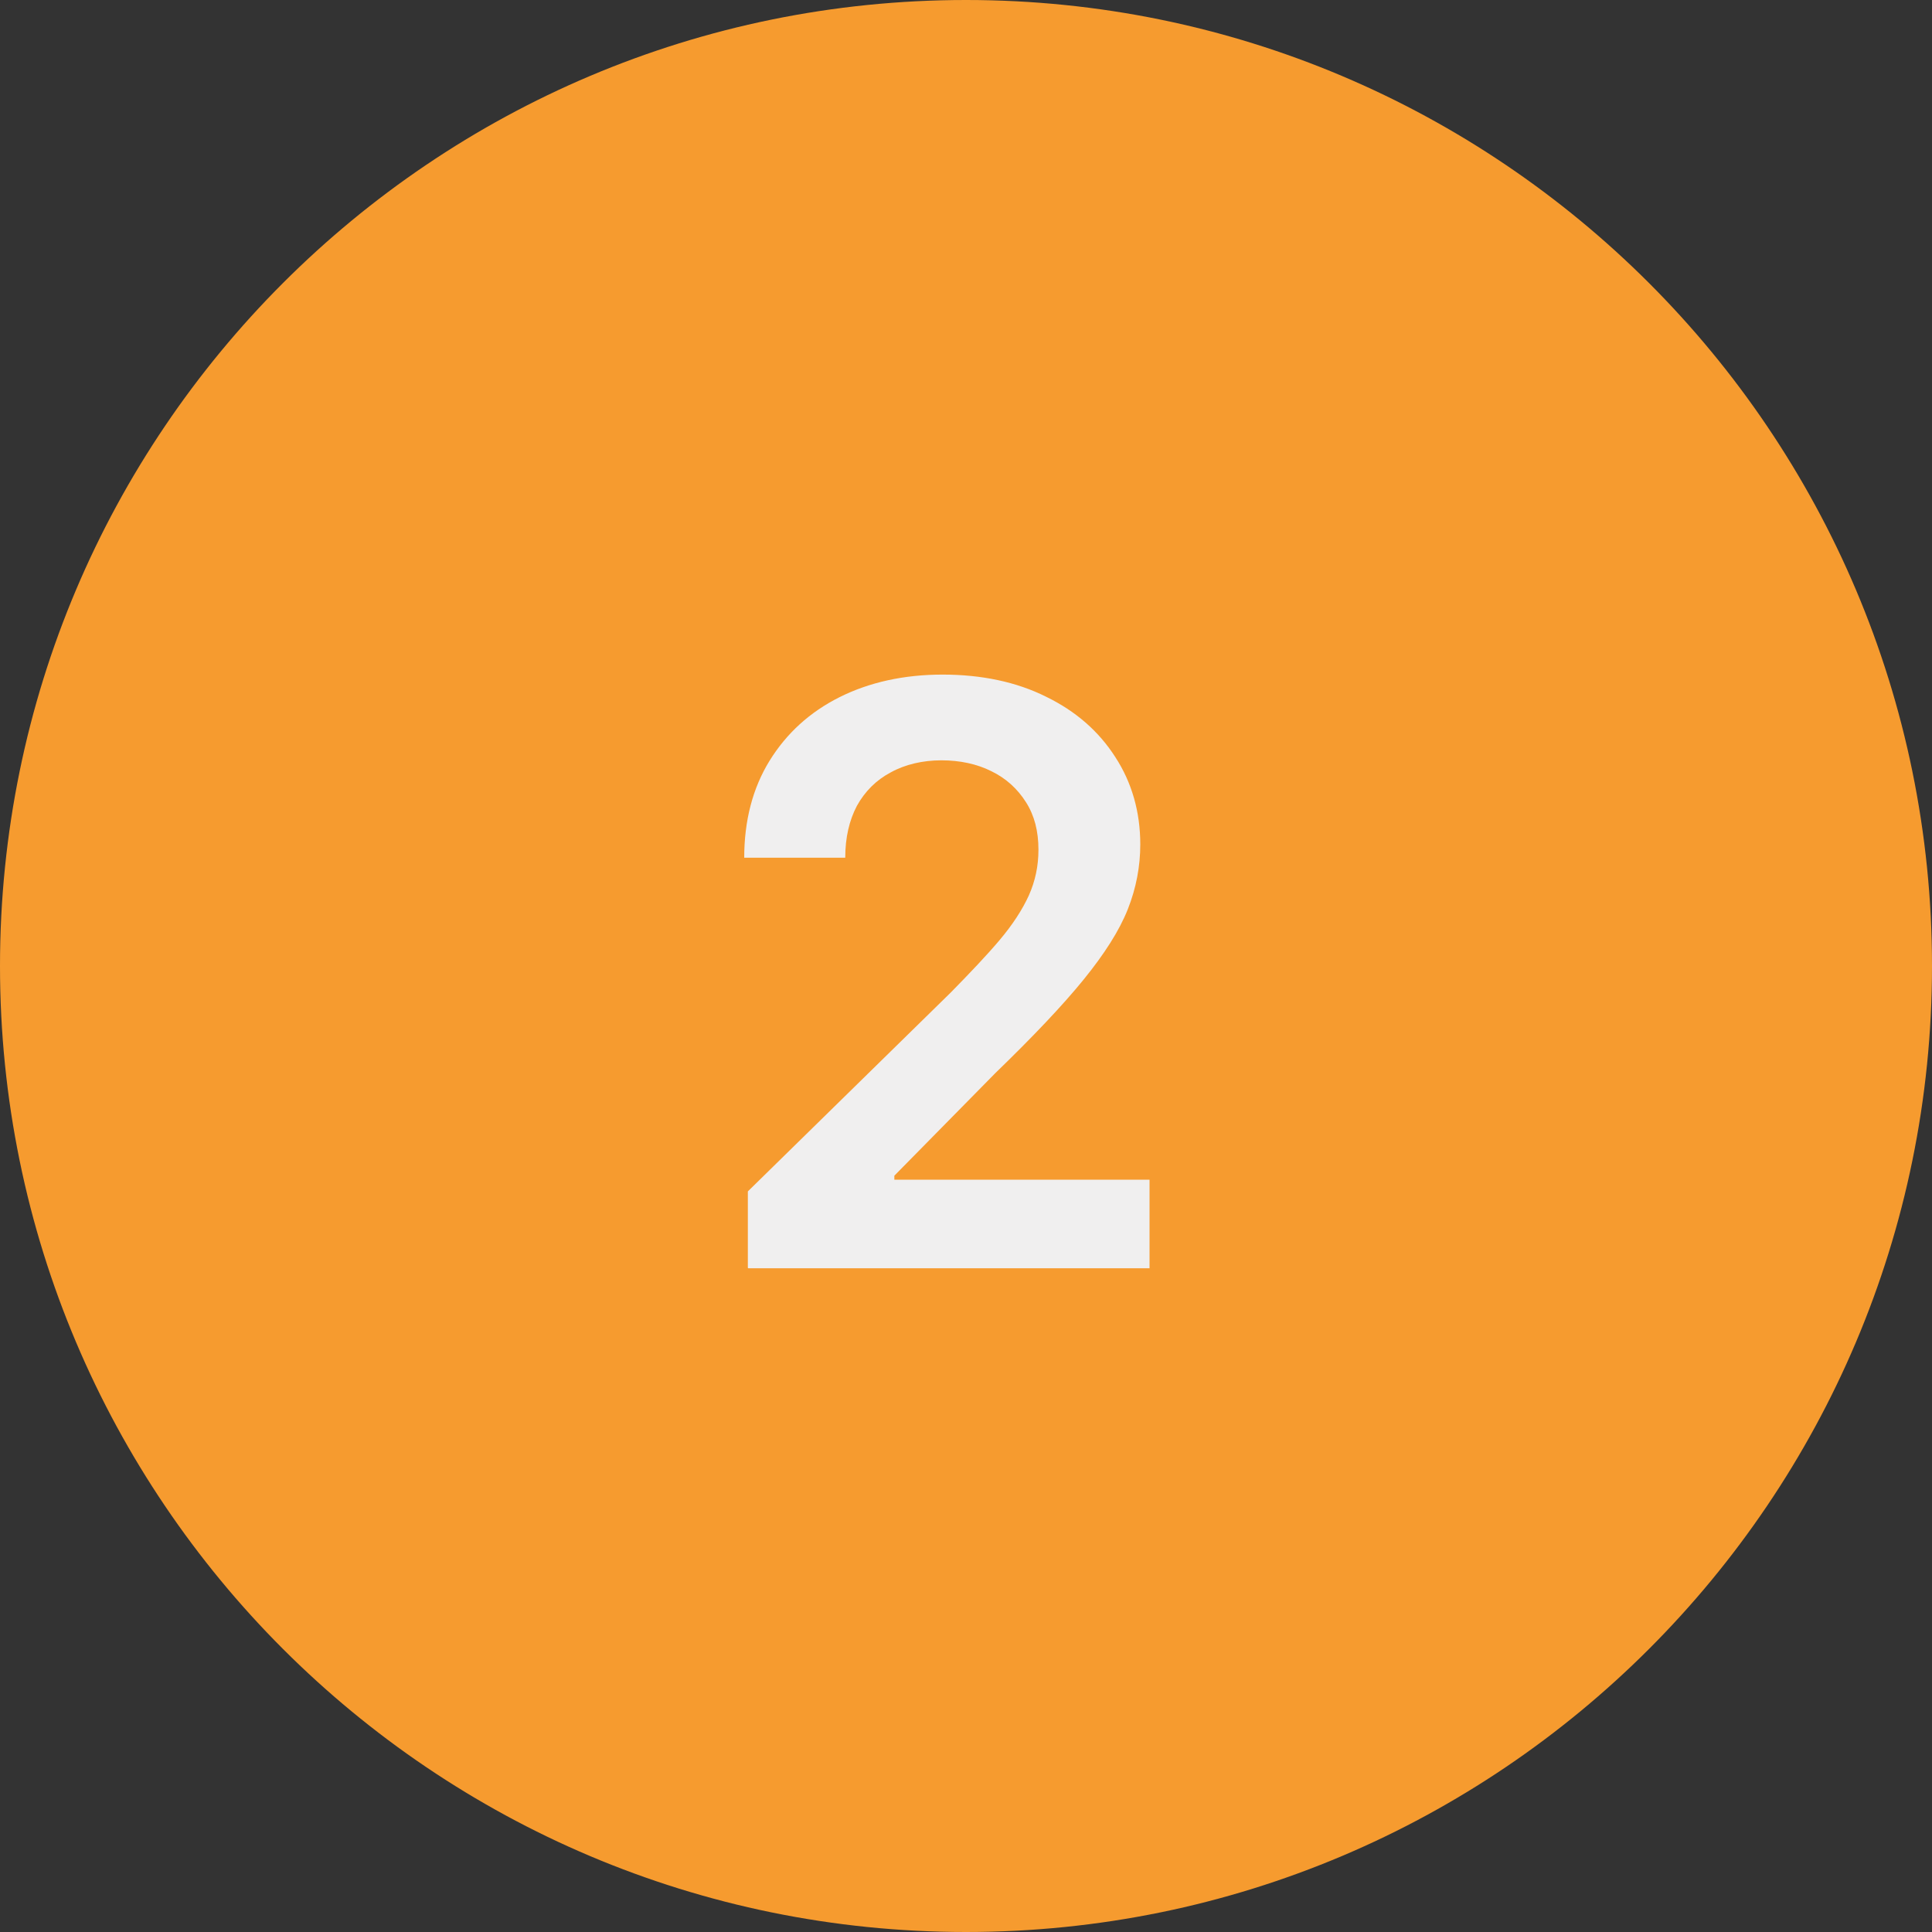
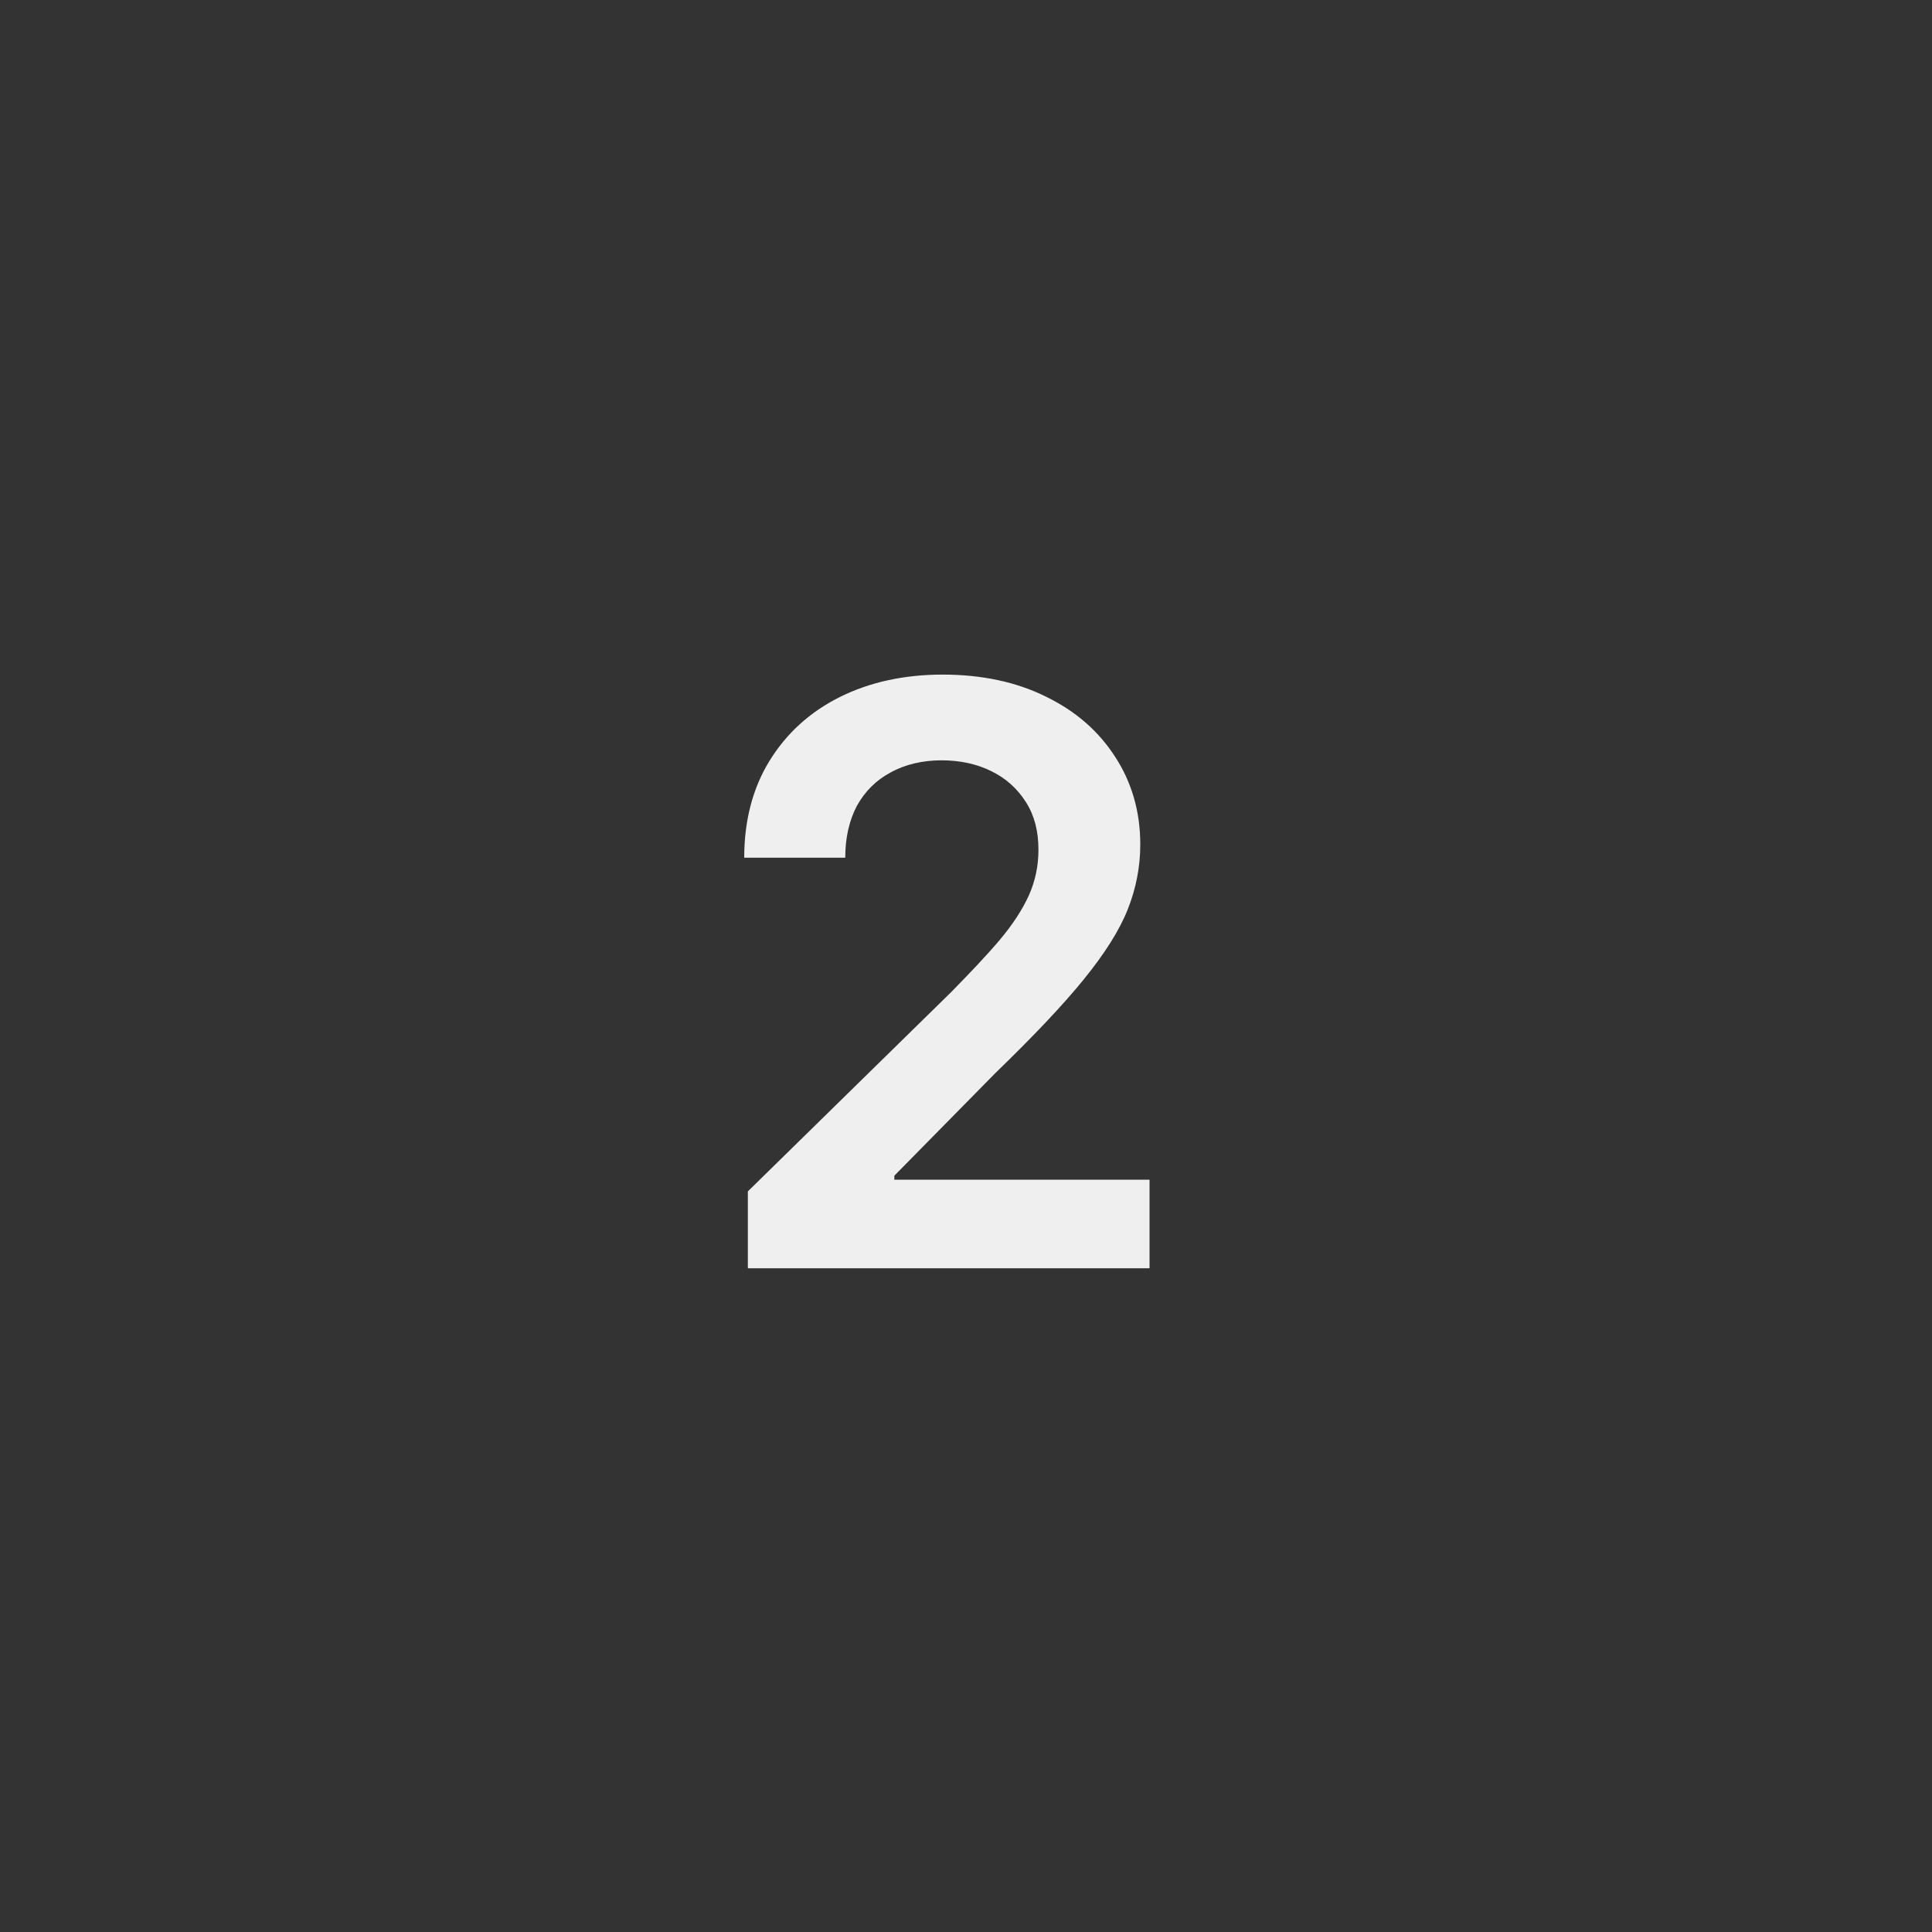
<svg xmlns="http://www.w3.org/2000/svg" id="Layer_1" data-name="Layer 1" viewBox="0 0 48 48">
  <rect x="0" y="0" width="48" height="48" fill="#333333" stroke="none" />
  <defs>
    <style>
      .cls-1 {
        fill: #f0efef;
      }

      .cls-1, .cls-2 {
        stroke-width: 0px;
      }

      .cls-2 {
        fill: #f69b2f;
      }
    </style>
  </defs>
-   <path class="cls-2" d="M24,0h0c13.25,0,24,10.75,24,24h0c0,13.25-10.75,24-24,24h0C10.75,48,0,37.25,0,24h0C0,10.75,10.75,0,24,0Z" />
  <path class="cls-1" d="M18.58,31.5v-1.9l5.05-4.95c.48-.49.89-.92,1.21-1.3.32-.38.56-.75.72-1.1.16-.36.24-.73.24-1.14,0-.46-.1-.85-.31-1.18-.21-.33-.49-.59-.86-.77-.36-.18-.78-.27-1.24-.27s-.9.1-1.26.3c-.36.19-.64.47-.84.83-.19.36-.29.79-.29,1.29h-2.51c0-.92.21-1.73.63-2.41.42-.68,1-1.21,1.74-1.58.74-.37,1.6-.56,2.56-.56s1.83.18,2.57.55c.74.36,1.31.86,1.72,1.5.41.63.62,1.36.62,2.17,0,.54-.1,1.08-.31,1.61-.21.53-.58,1.11-1.1,1.75-.52.64-1.25,1.41-2.19,2.32l-2.51,2.55v.1h6.34v2.2h-9.97Z" />
</svg>